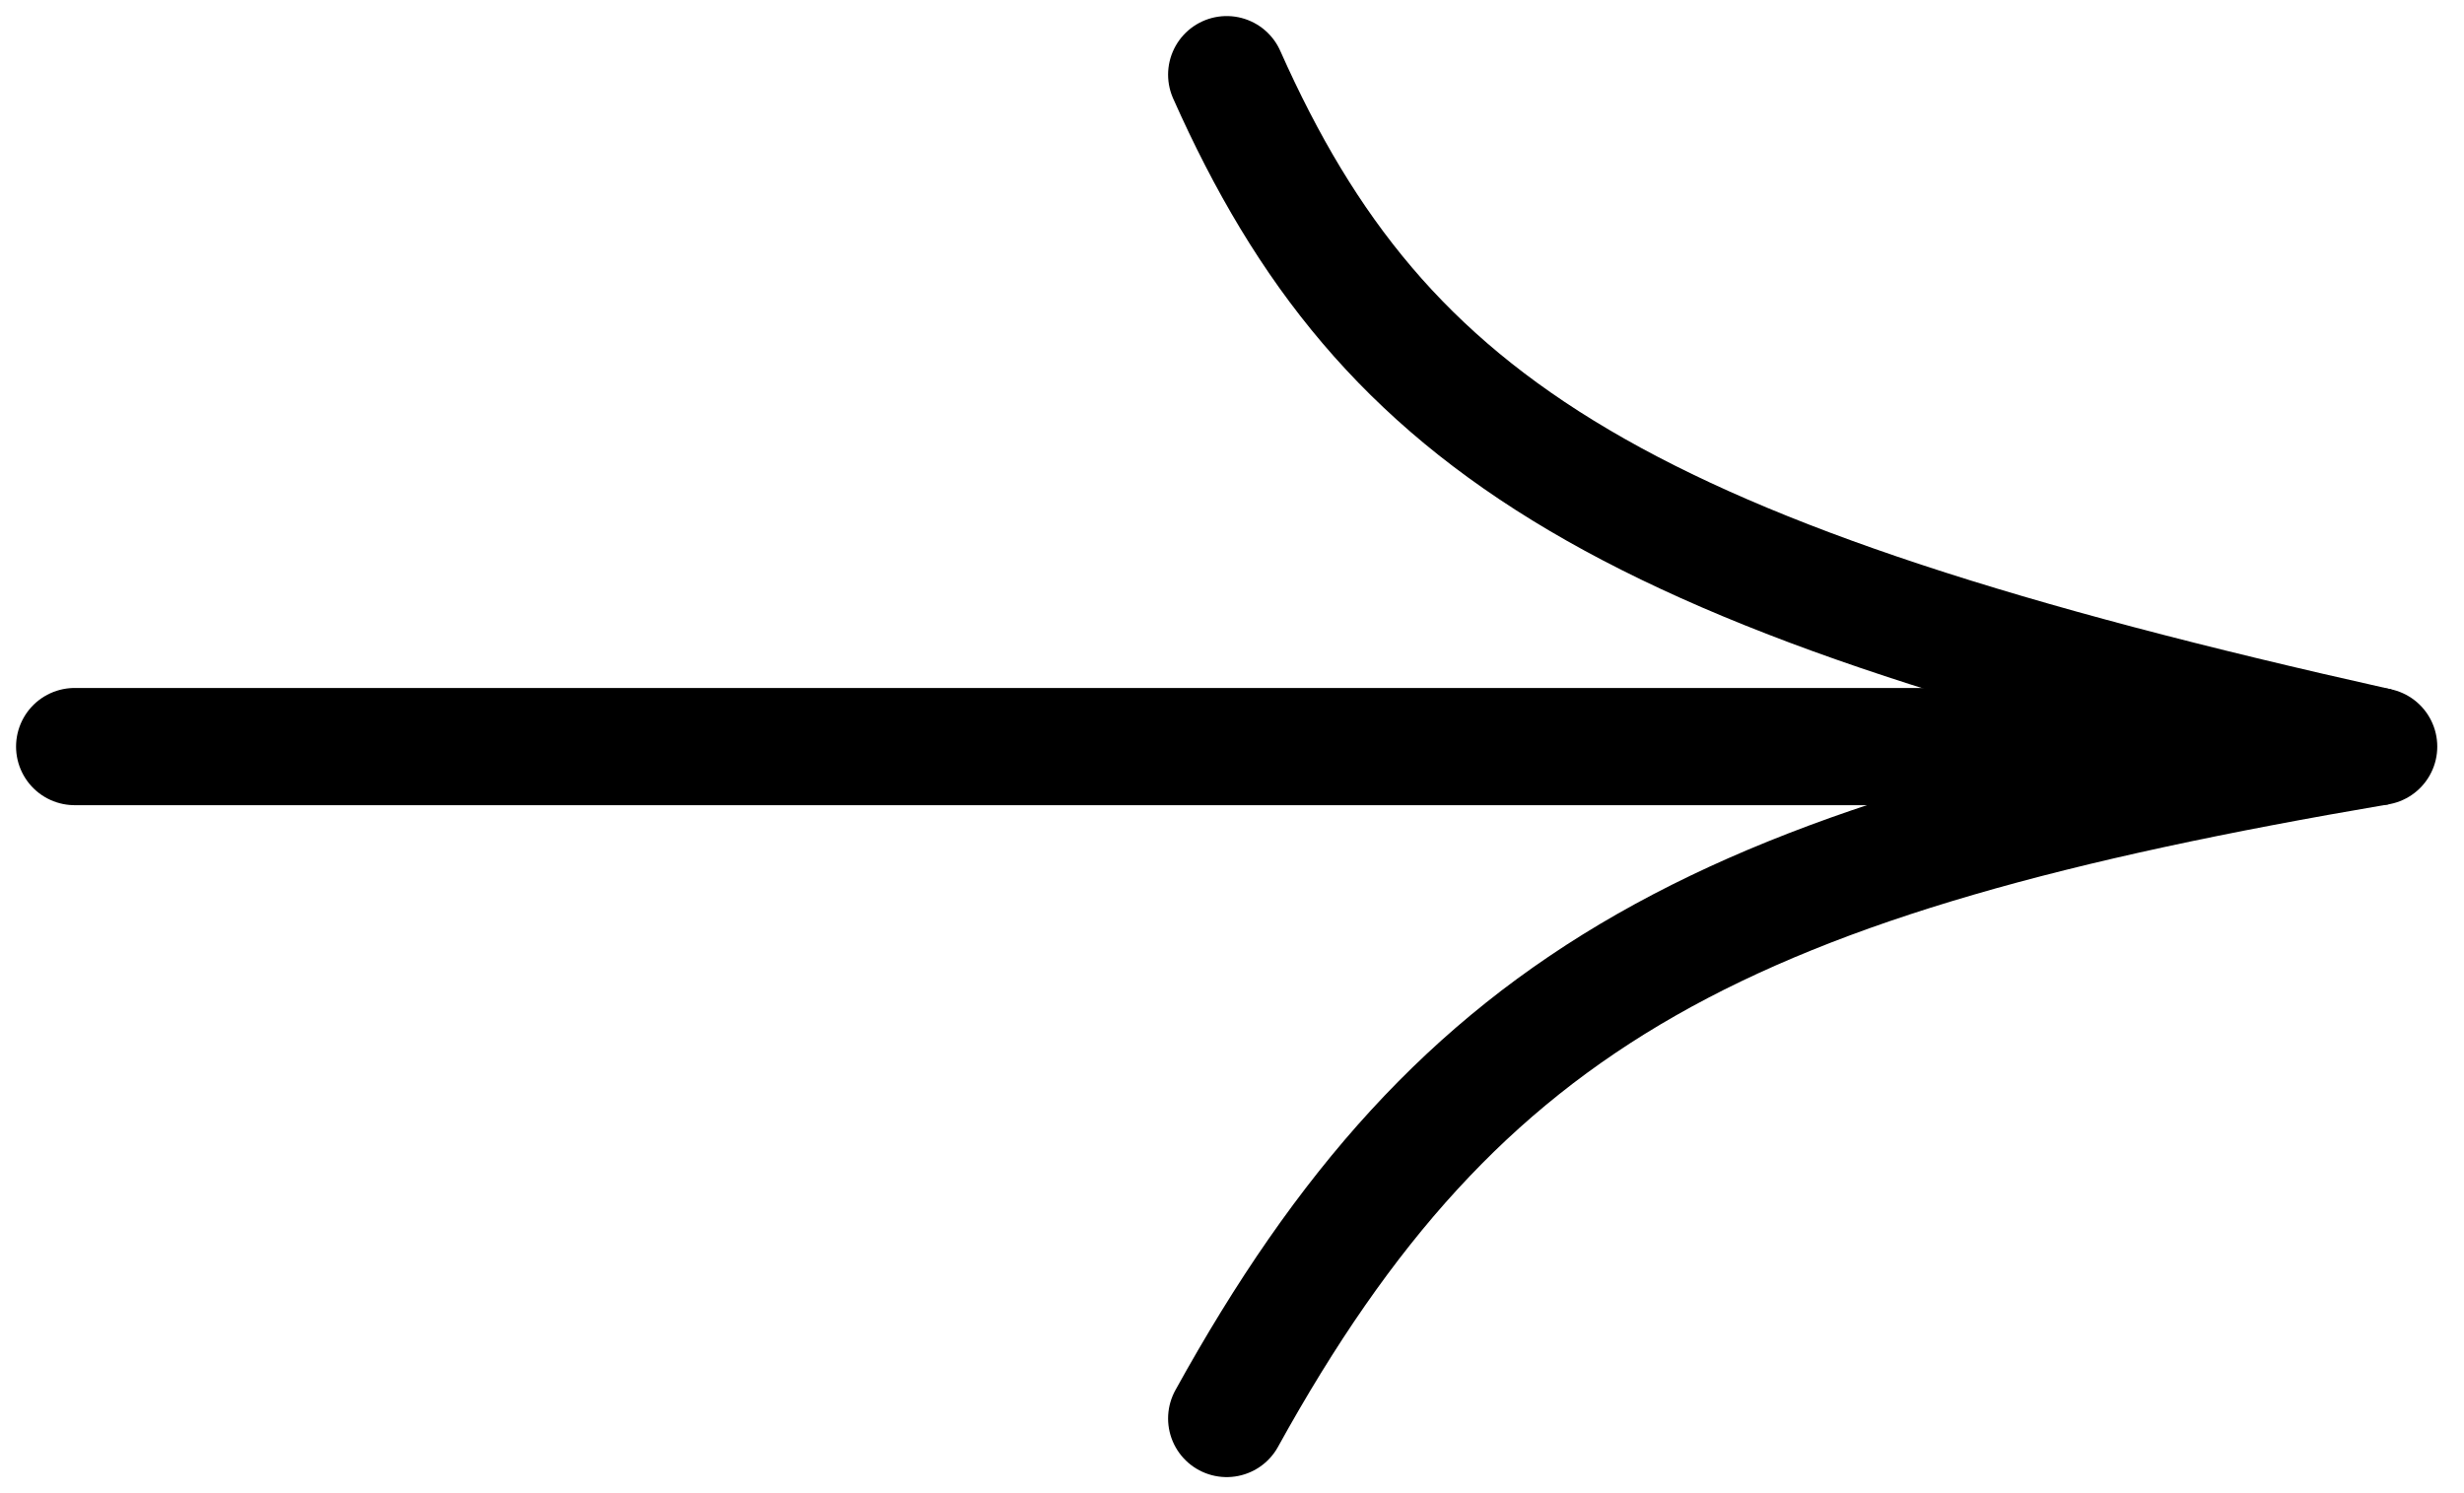
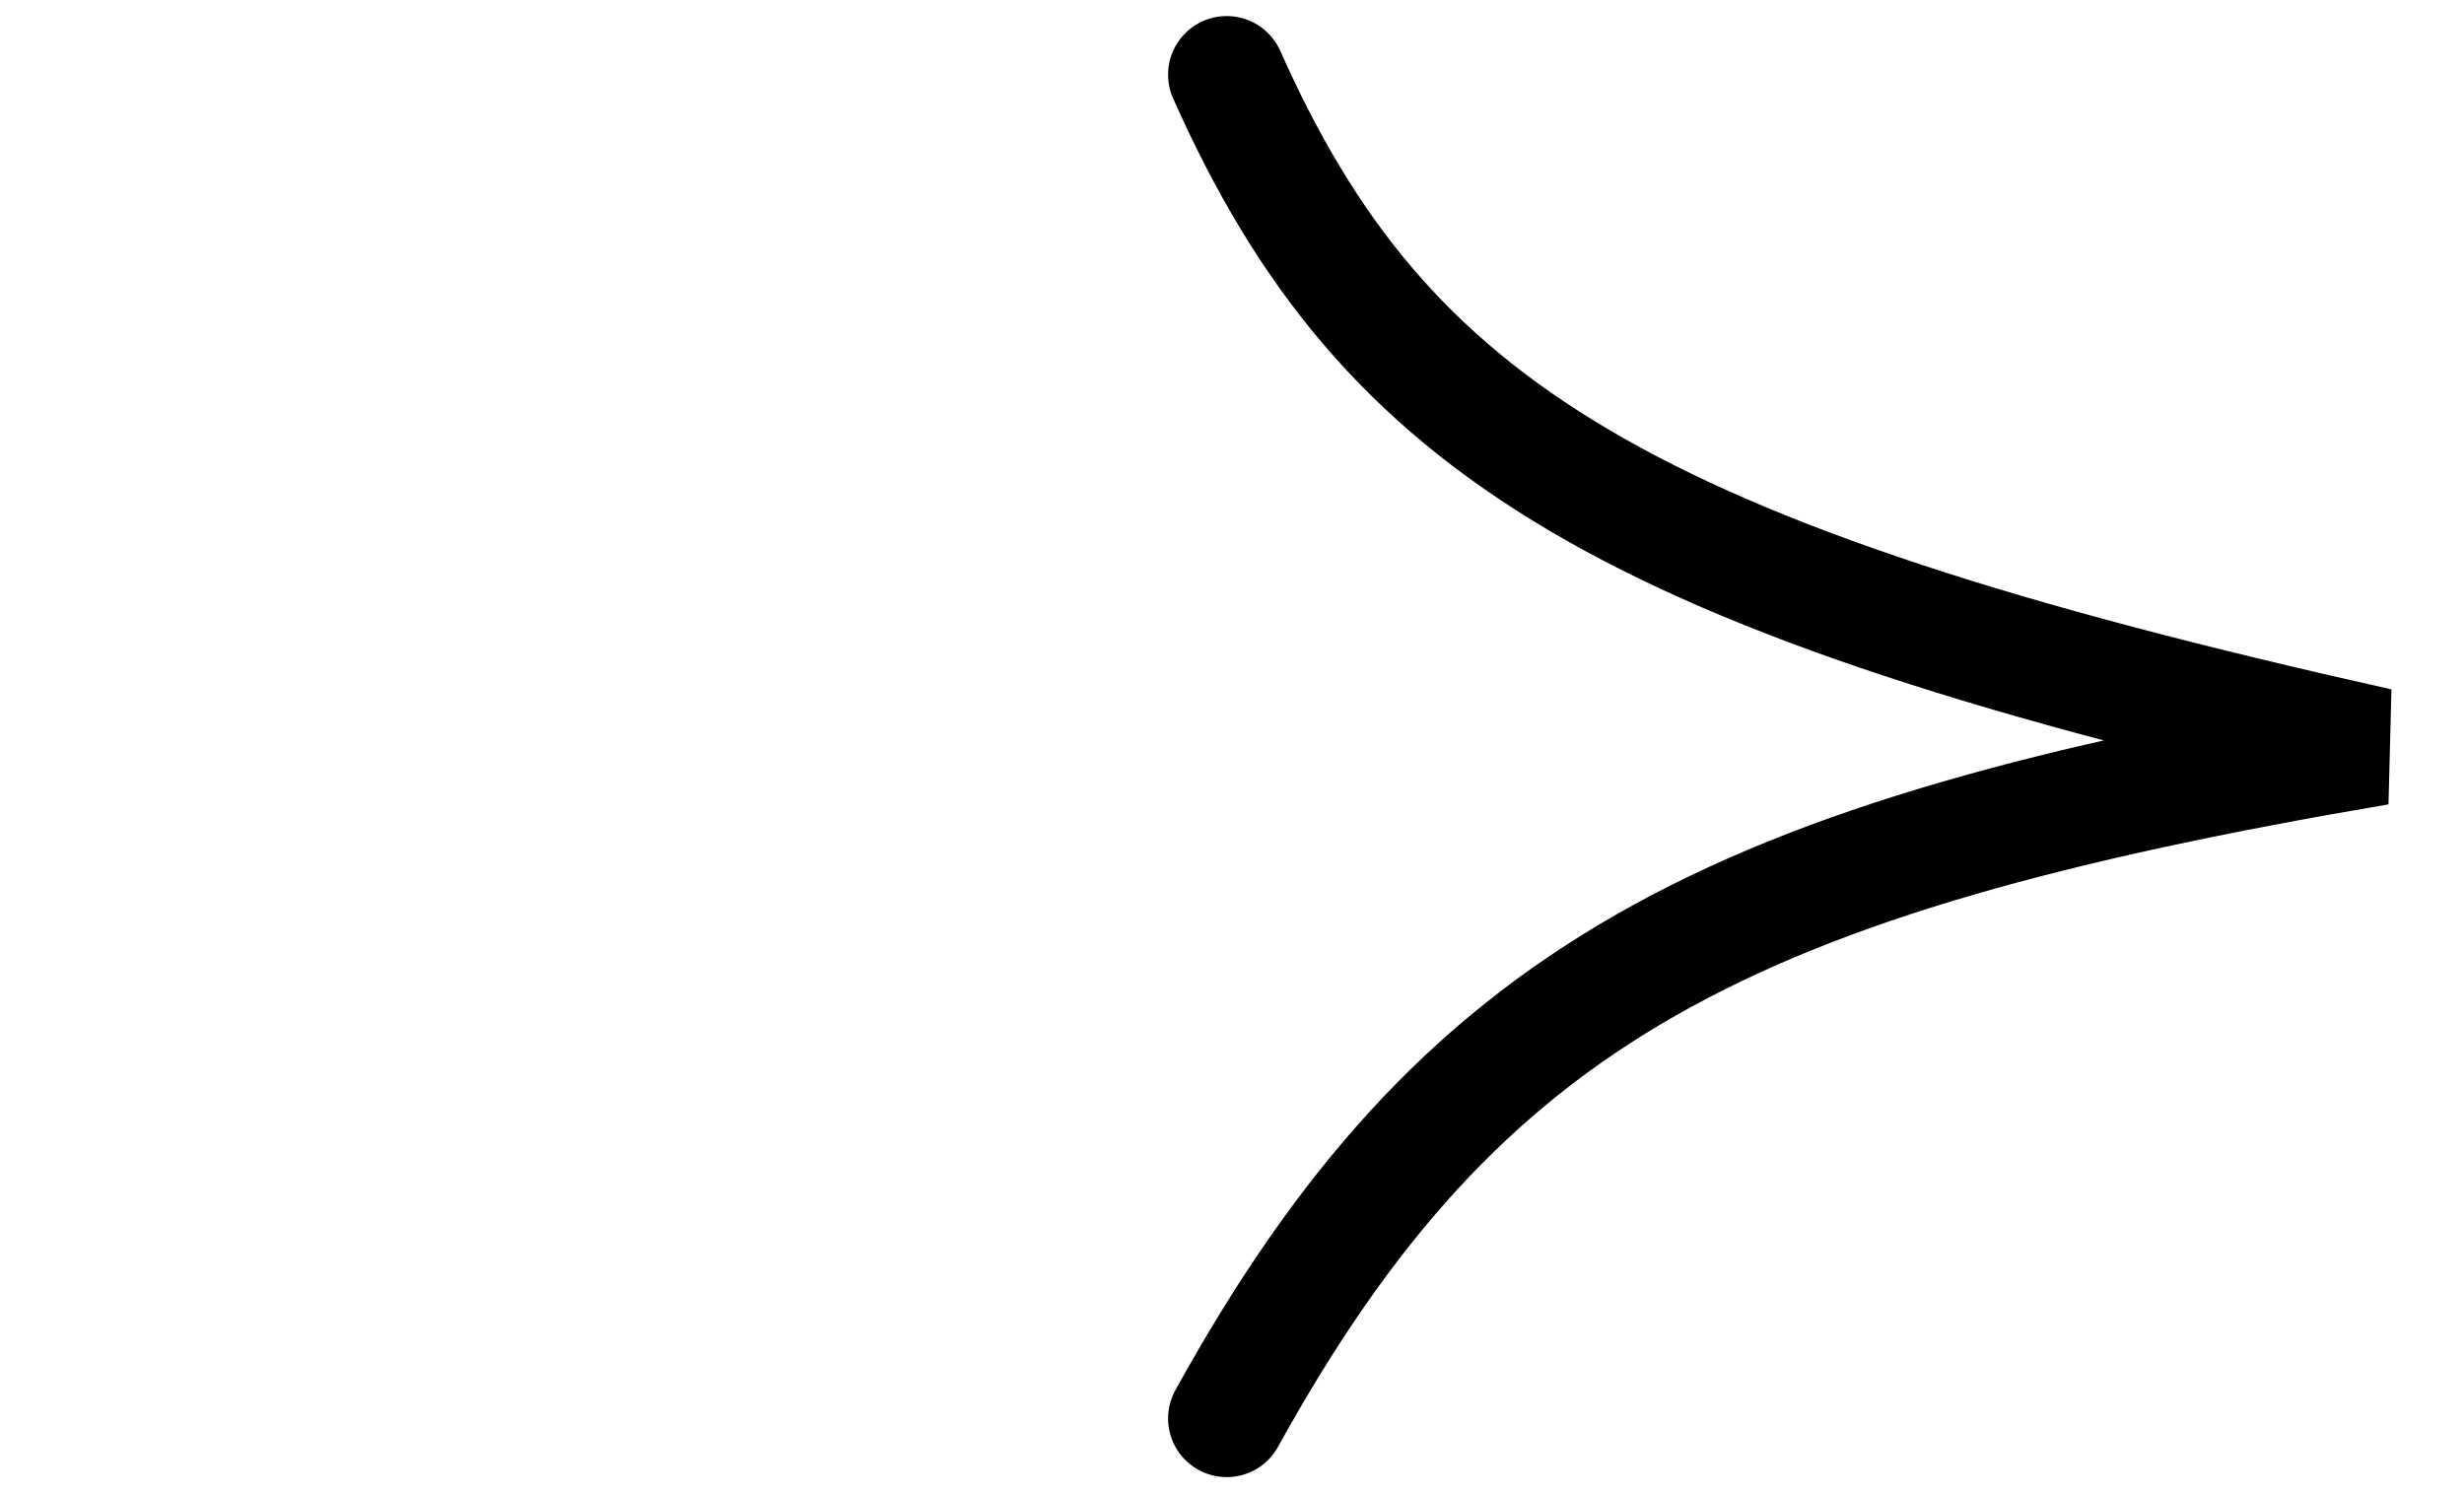
<svg xmlns="http://www.w3.org/2000/svg" width="33" height="20" viewBox="0 0 33 20" fill="none">
-   <path d="M1 10H31.857" stroke="black" stroke-width="1.57" stroke-linecap="round" />
  <path d="M16.429 1C18.538 5.741 21.767 7.746 31.857 10C23.14 11.482 19.572 13.309 16.429 19" stroke="black" stroke-width="1.57" stroke-linecap="round" />
</svg>